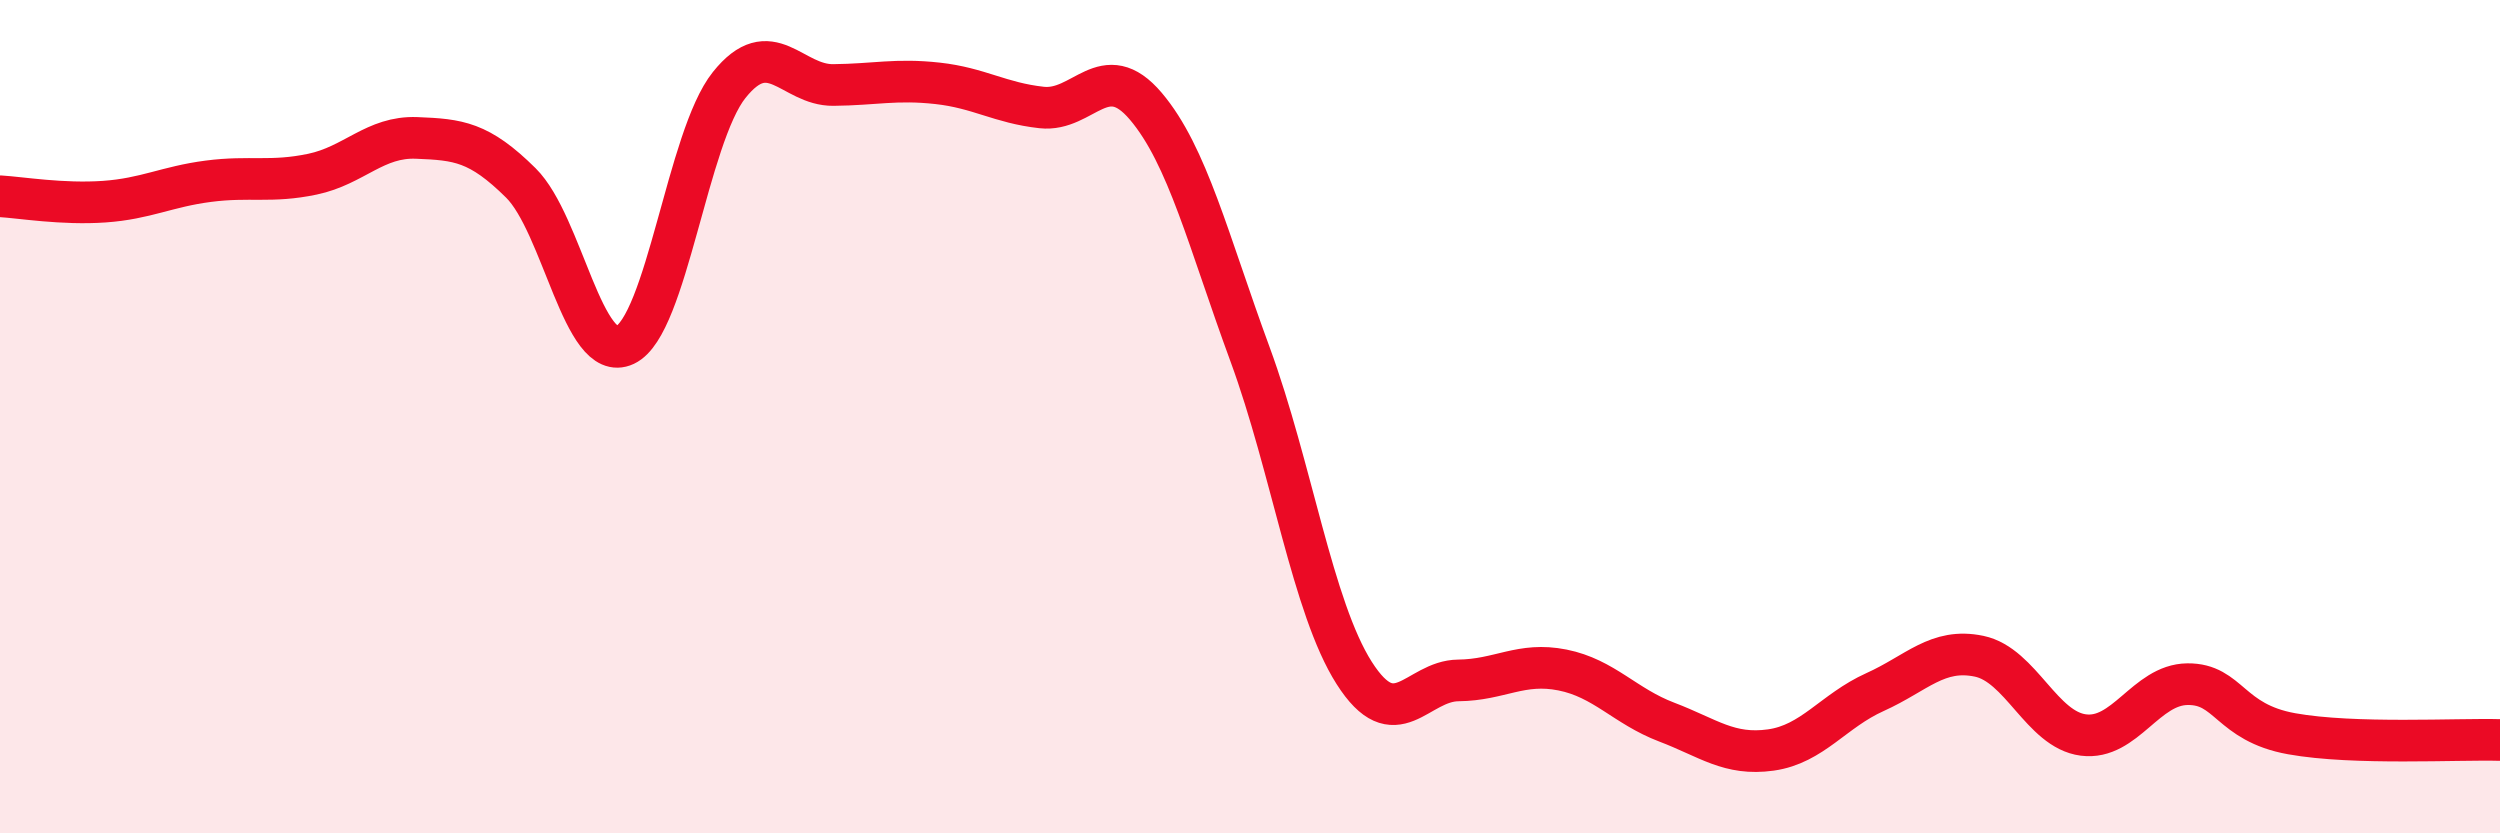
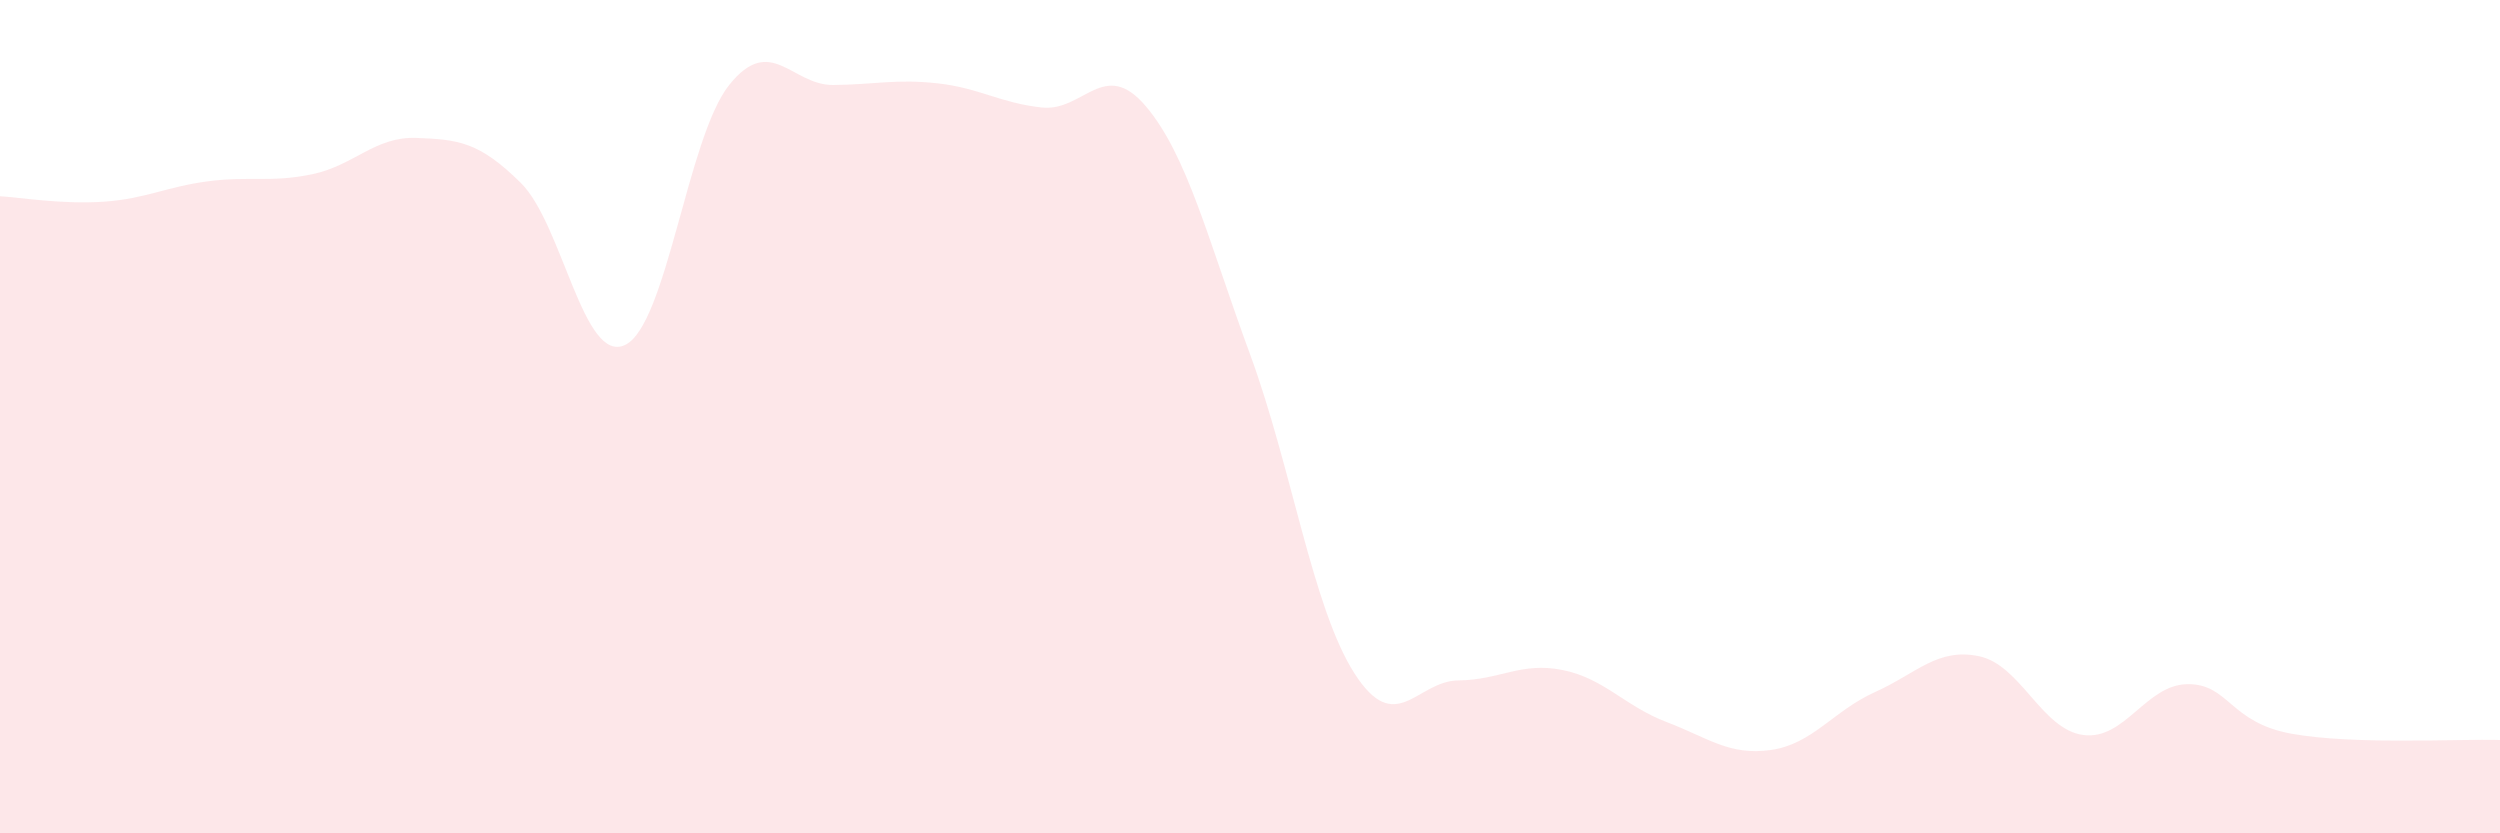
<svg xmlns="http://www.w3.org/2000/svg" width="60" height="20" viewBox="0 0 60 20">
  <path d="M 0,4.71 C 0.5,4.74 1.5,4.91 2.5,4.84 C 3.5,4.77 4,4.48 5,4.35 C 6,4.22 6.5,4.39 7.5,4.18 C 8.5,3.97 9,3.27 10,3.31 C 11,3.35 11.5,3.4 12.5,4.39 C 13.5,5.38 14,8.75 15,8.28 C 16,7.81 16.5,3.29 17.5,2.04 C 18.5,0.79 19,2.05 20,2.04 C 21,2.03 21.5,1.89 22.5,2 C 23.5,2.11 24,2.47 25,2.58 C 26,2.69 26.5,1.37 27.5,2.55 C 28.5,3.73 29,5.78 30,8.5 C 31,11.22 31.5,14.58 32.5,16.15 C 33.5,17.72 34,16.34 35,16.33 C 36,16.32 36.5,15.88 37.5,16.08 C 38.5,16.28 39,16.95 40,17.33 C 41,17.71 41.5,18.14 42.5,18 C 43.5,17.86 44,17.06 45,16.61 C 46,16.16 46.5,15.54 47.5,15.75 C 48.5,15.96 49,17.51 50,17.64 C 51,17.77 51.5,16.43 52.5,16.42 C 53.5,16.41 53.5,17.34 55,17.61 C 56.5,17.88 59,17.73 60,17.76L60 20L0 20Z" fill="#EB0A25" opacity="0.1" stroke-linecap="round" stroke-linejoin="round" />
-   <path d="M 0,4.71 C 0.5,4.74 1.5,4.91 2.5,4.84 C 3.5,4.77 4,4.48 5,4.35 C 6,4.22 6.5,4.39 7.5,4.18 C 8.5,3.97 9,3.27 10,3.31 C 11,3.35 11.5,3.4 12.5,4.39 C 13.5,5.38 14,8.75 15,8.28 C 16,7.81 16.5,3.29 17.5,2.04 C 18.5,0.79 19,2.05 20,2.04 C 21,2.03 21.5,1.89 22.5,2 C 23.5,2.11 24,2.47 25,2.58 C 26,2.69 26.5,1.37 27.5,2.55 C 28.5,3.73 29,5.78 30,8.5 C 31,11.22 31.5,14.58 32.5,16.15 C 33.5,17.72 34,16.34 35,16.33 C 36,16.32 36.5,15.88 37.5,16.08 C 38.5,16.28 39,16.95 40,17.33 C 41,17.71 41.5,18.14 42.5,18 C 43.5,17.86 44,17.06 45,16.61 C 46,16.16 46.5,15.54 47.5,15.75 C 48.5,15.96 49,17.51 50,17.64 C 51,17.77 51.5,16.43 52.5,16.42 C 53.5,16.41 53.5,17.34 55,17.61 C 56.5,17.88 59,17.73 60,17.76" stroke="#EB0A25" stroke-width="1" fill="none" stroke-linecap="round" stroke-linejoin="round" />
</svg>